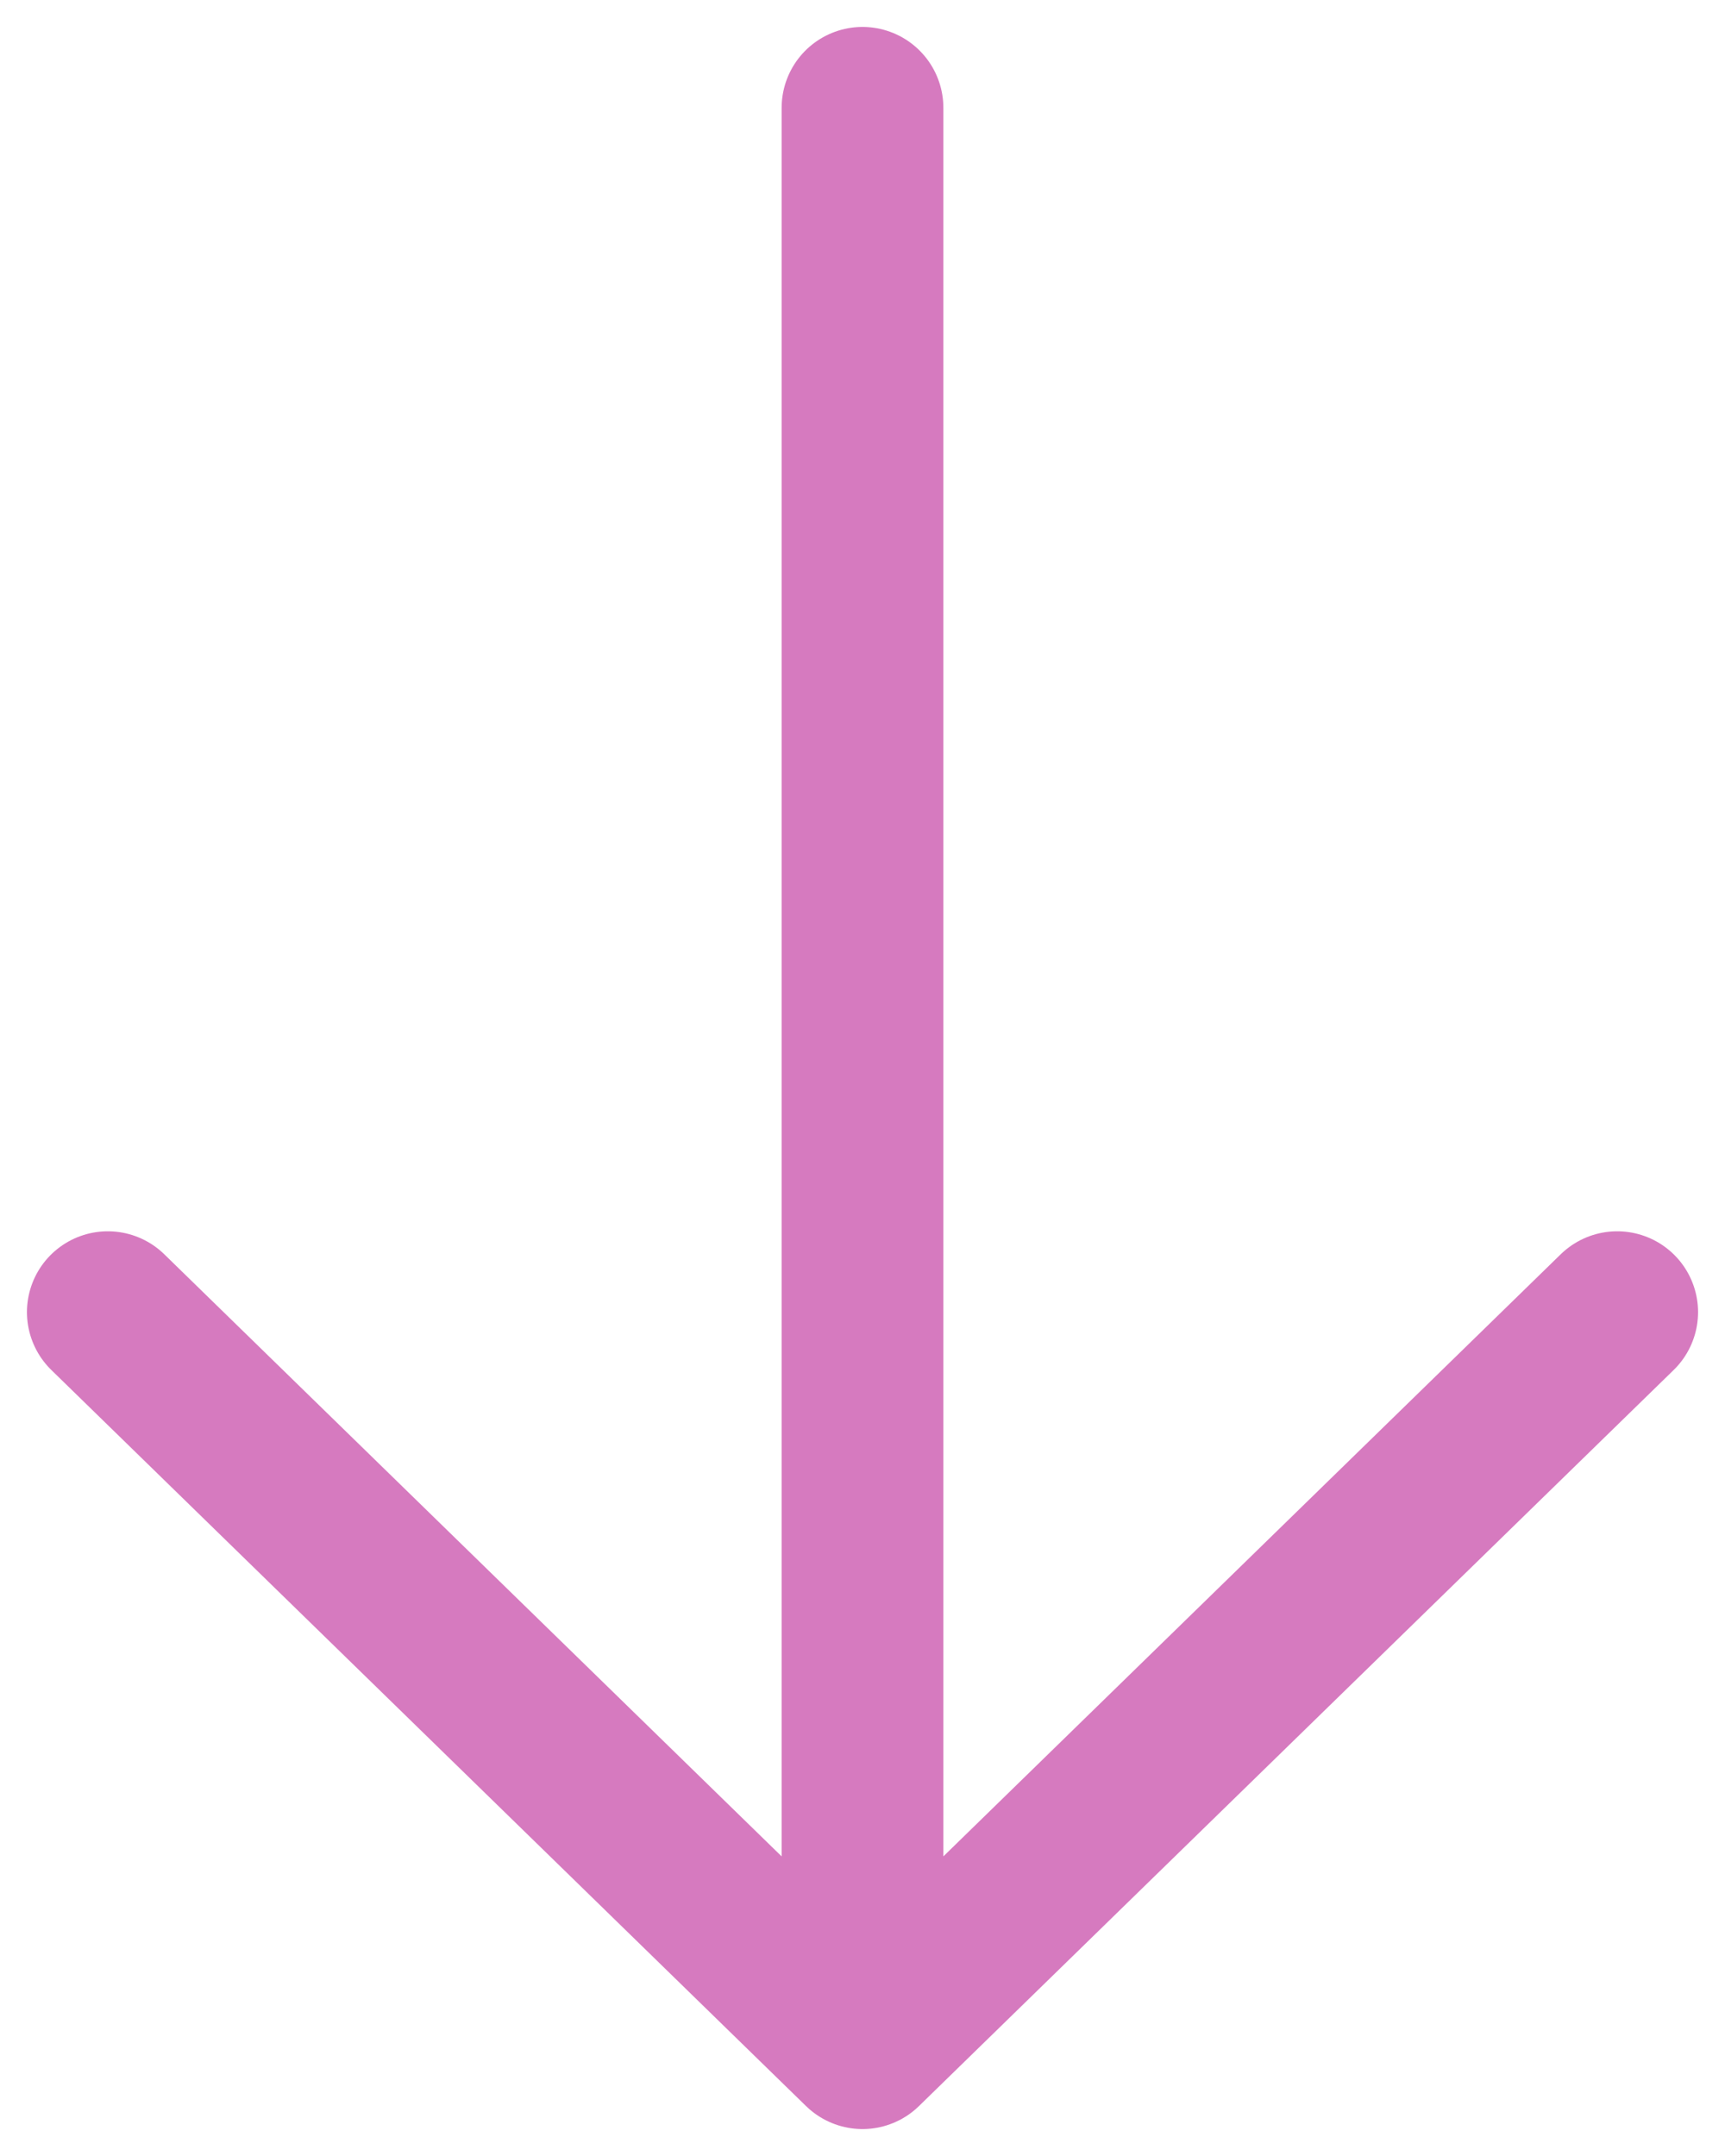
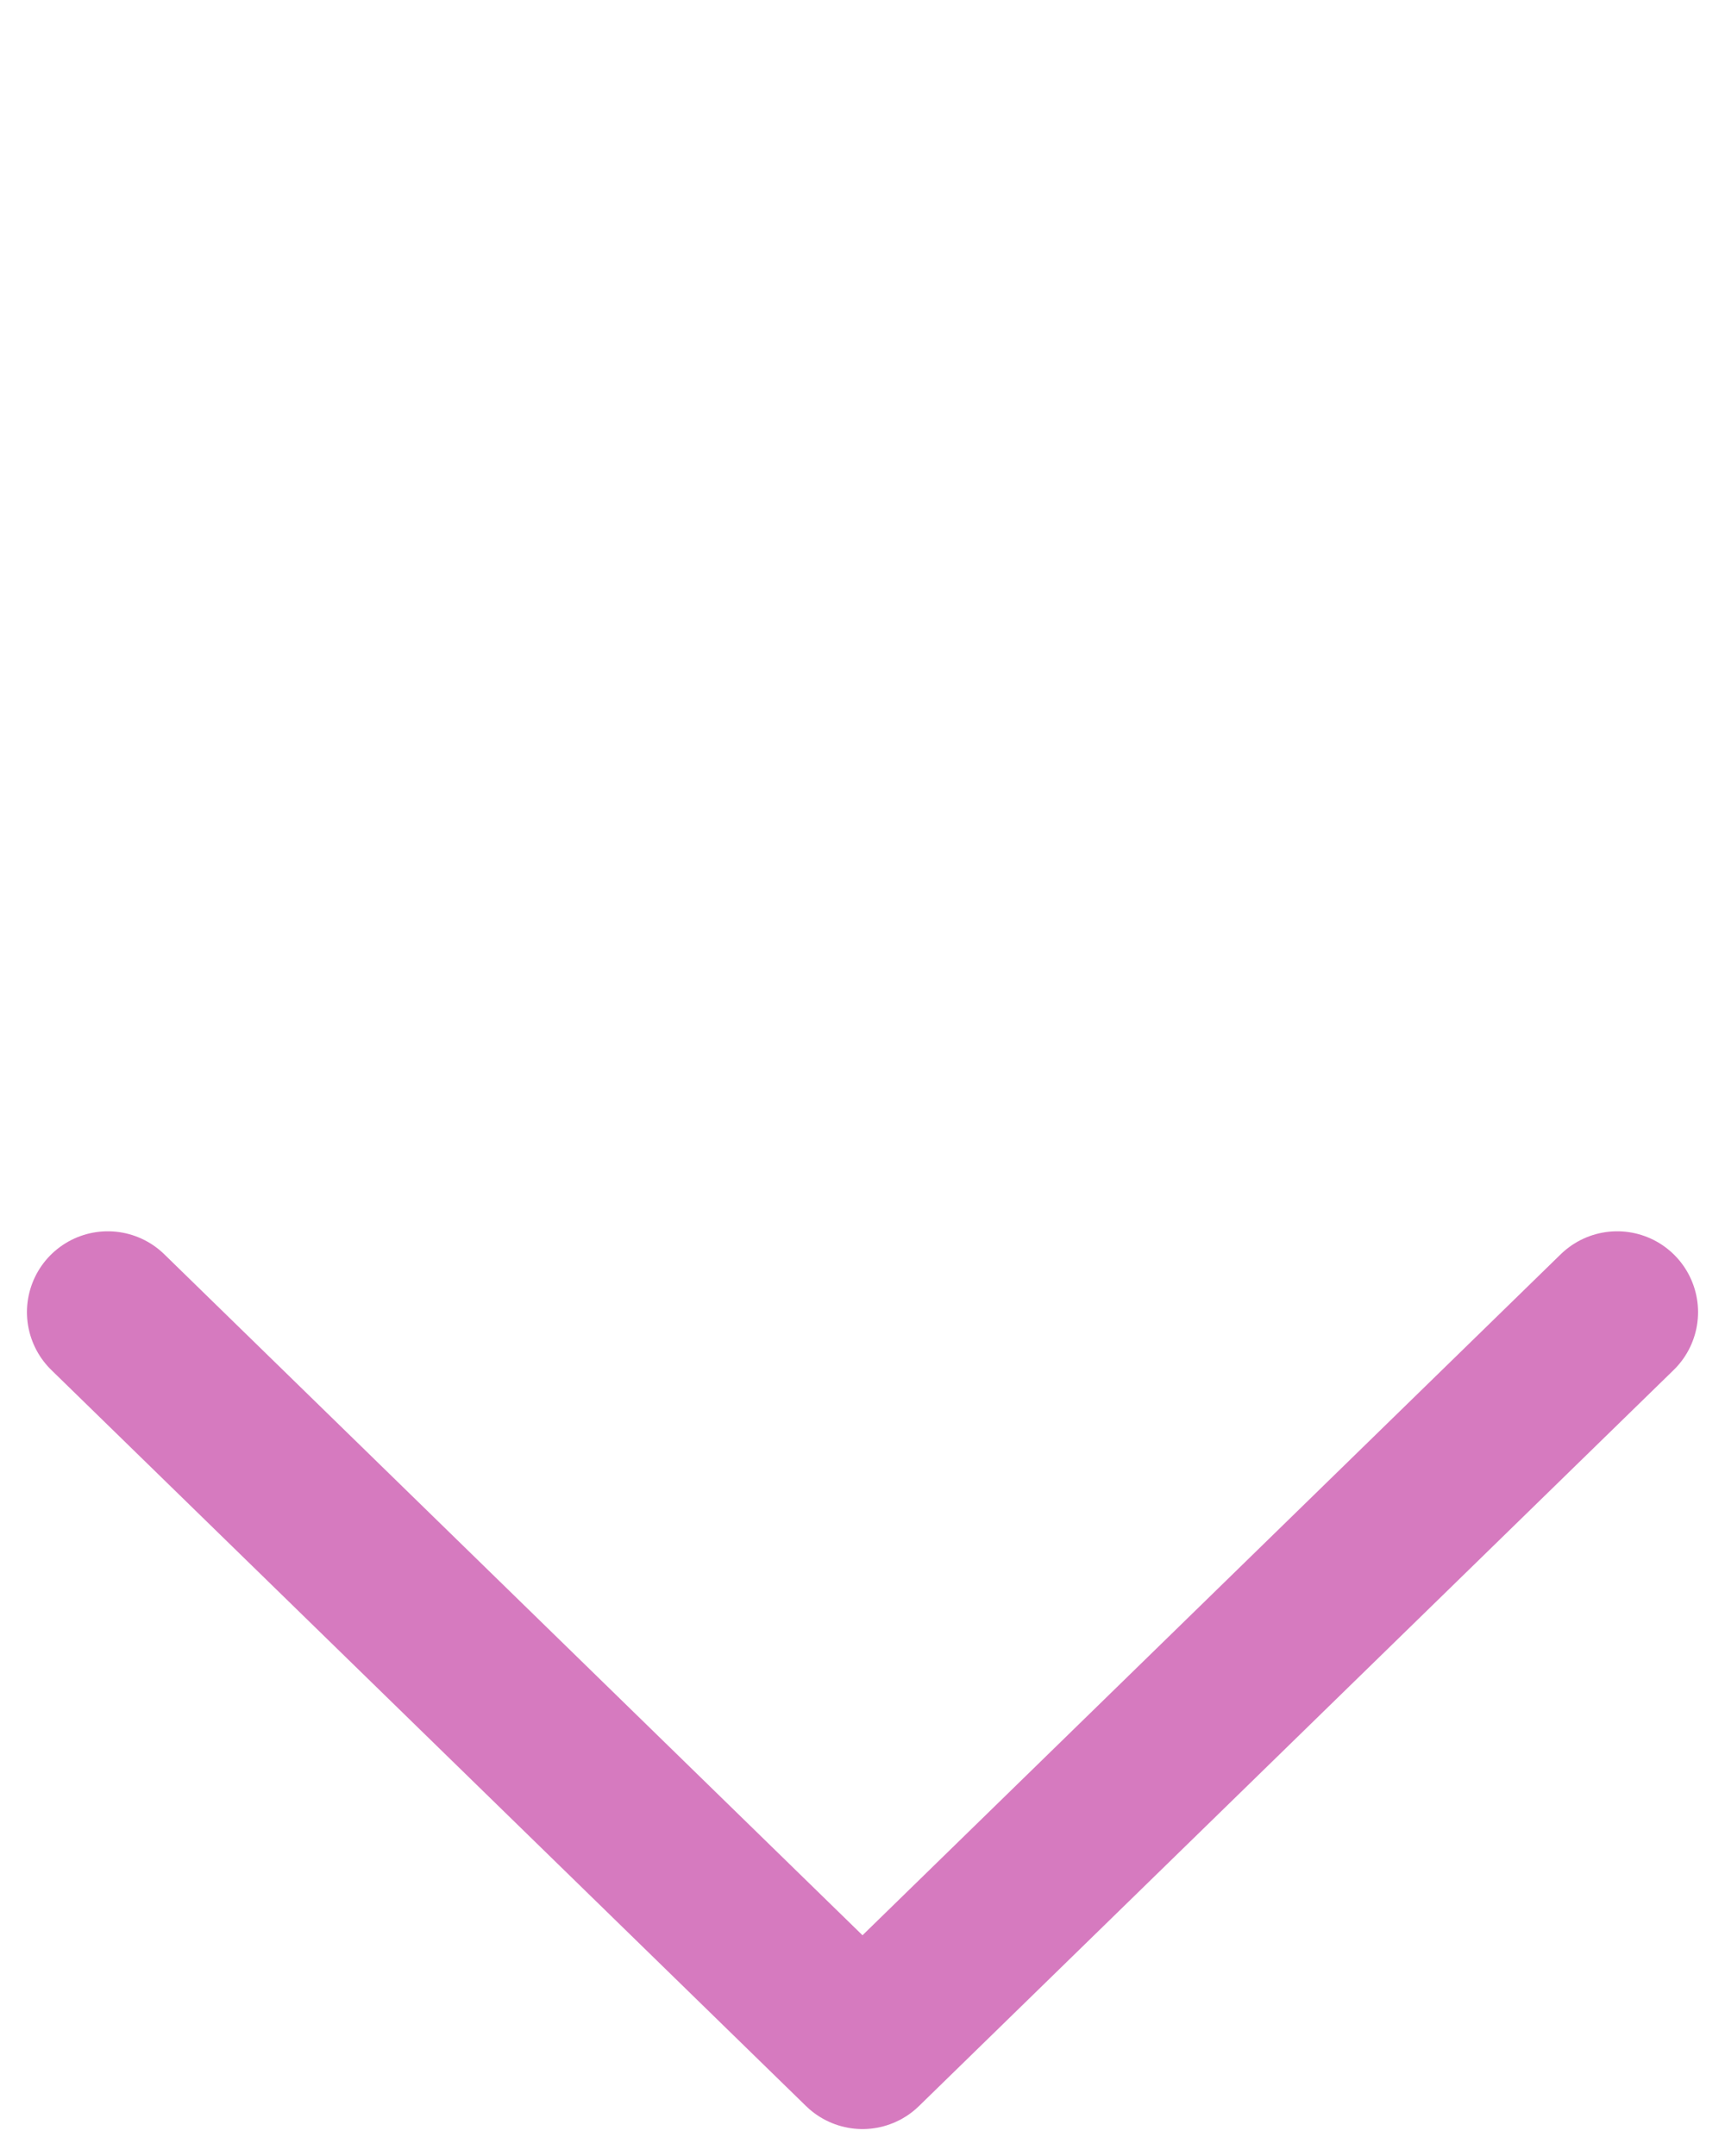
<svg xmlns="http://www.w3.org/2000/svg" width="16" height="20" viewBox="0 0 16 20" fill="none">
-   <path d="M15 12.172L8 19L1 12.172M8 18.69L8 1" stroke="#D67ABF" stroke-width="1.5" stroke-linecap="round" stroke-linejoin="round" />
+   <path d="M15 12.172L8 19L1 12.172M8 18.69" stroke="#D67ABF" stroke-width="1.5" stroke-linecap="round" stroke-linejoin="round" />
</svg>